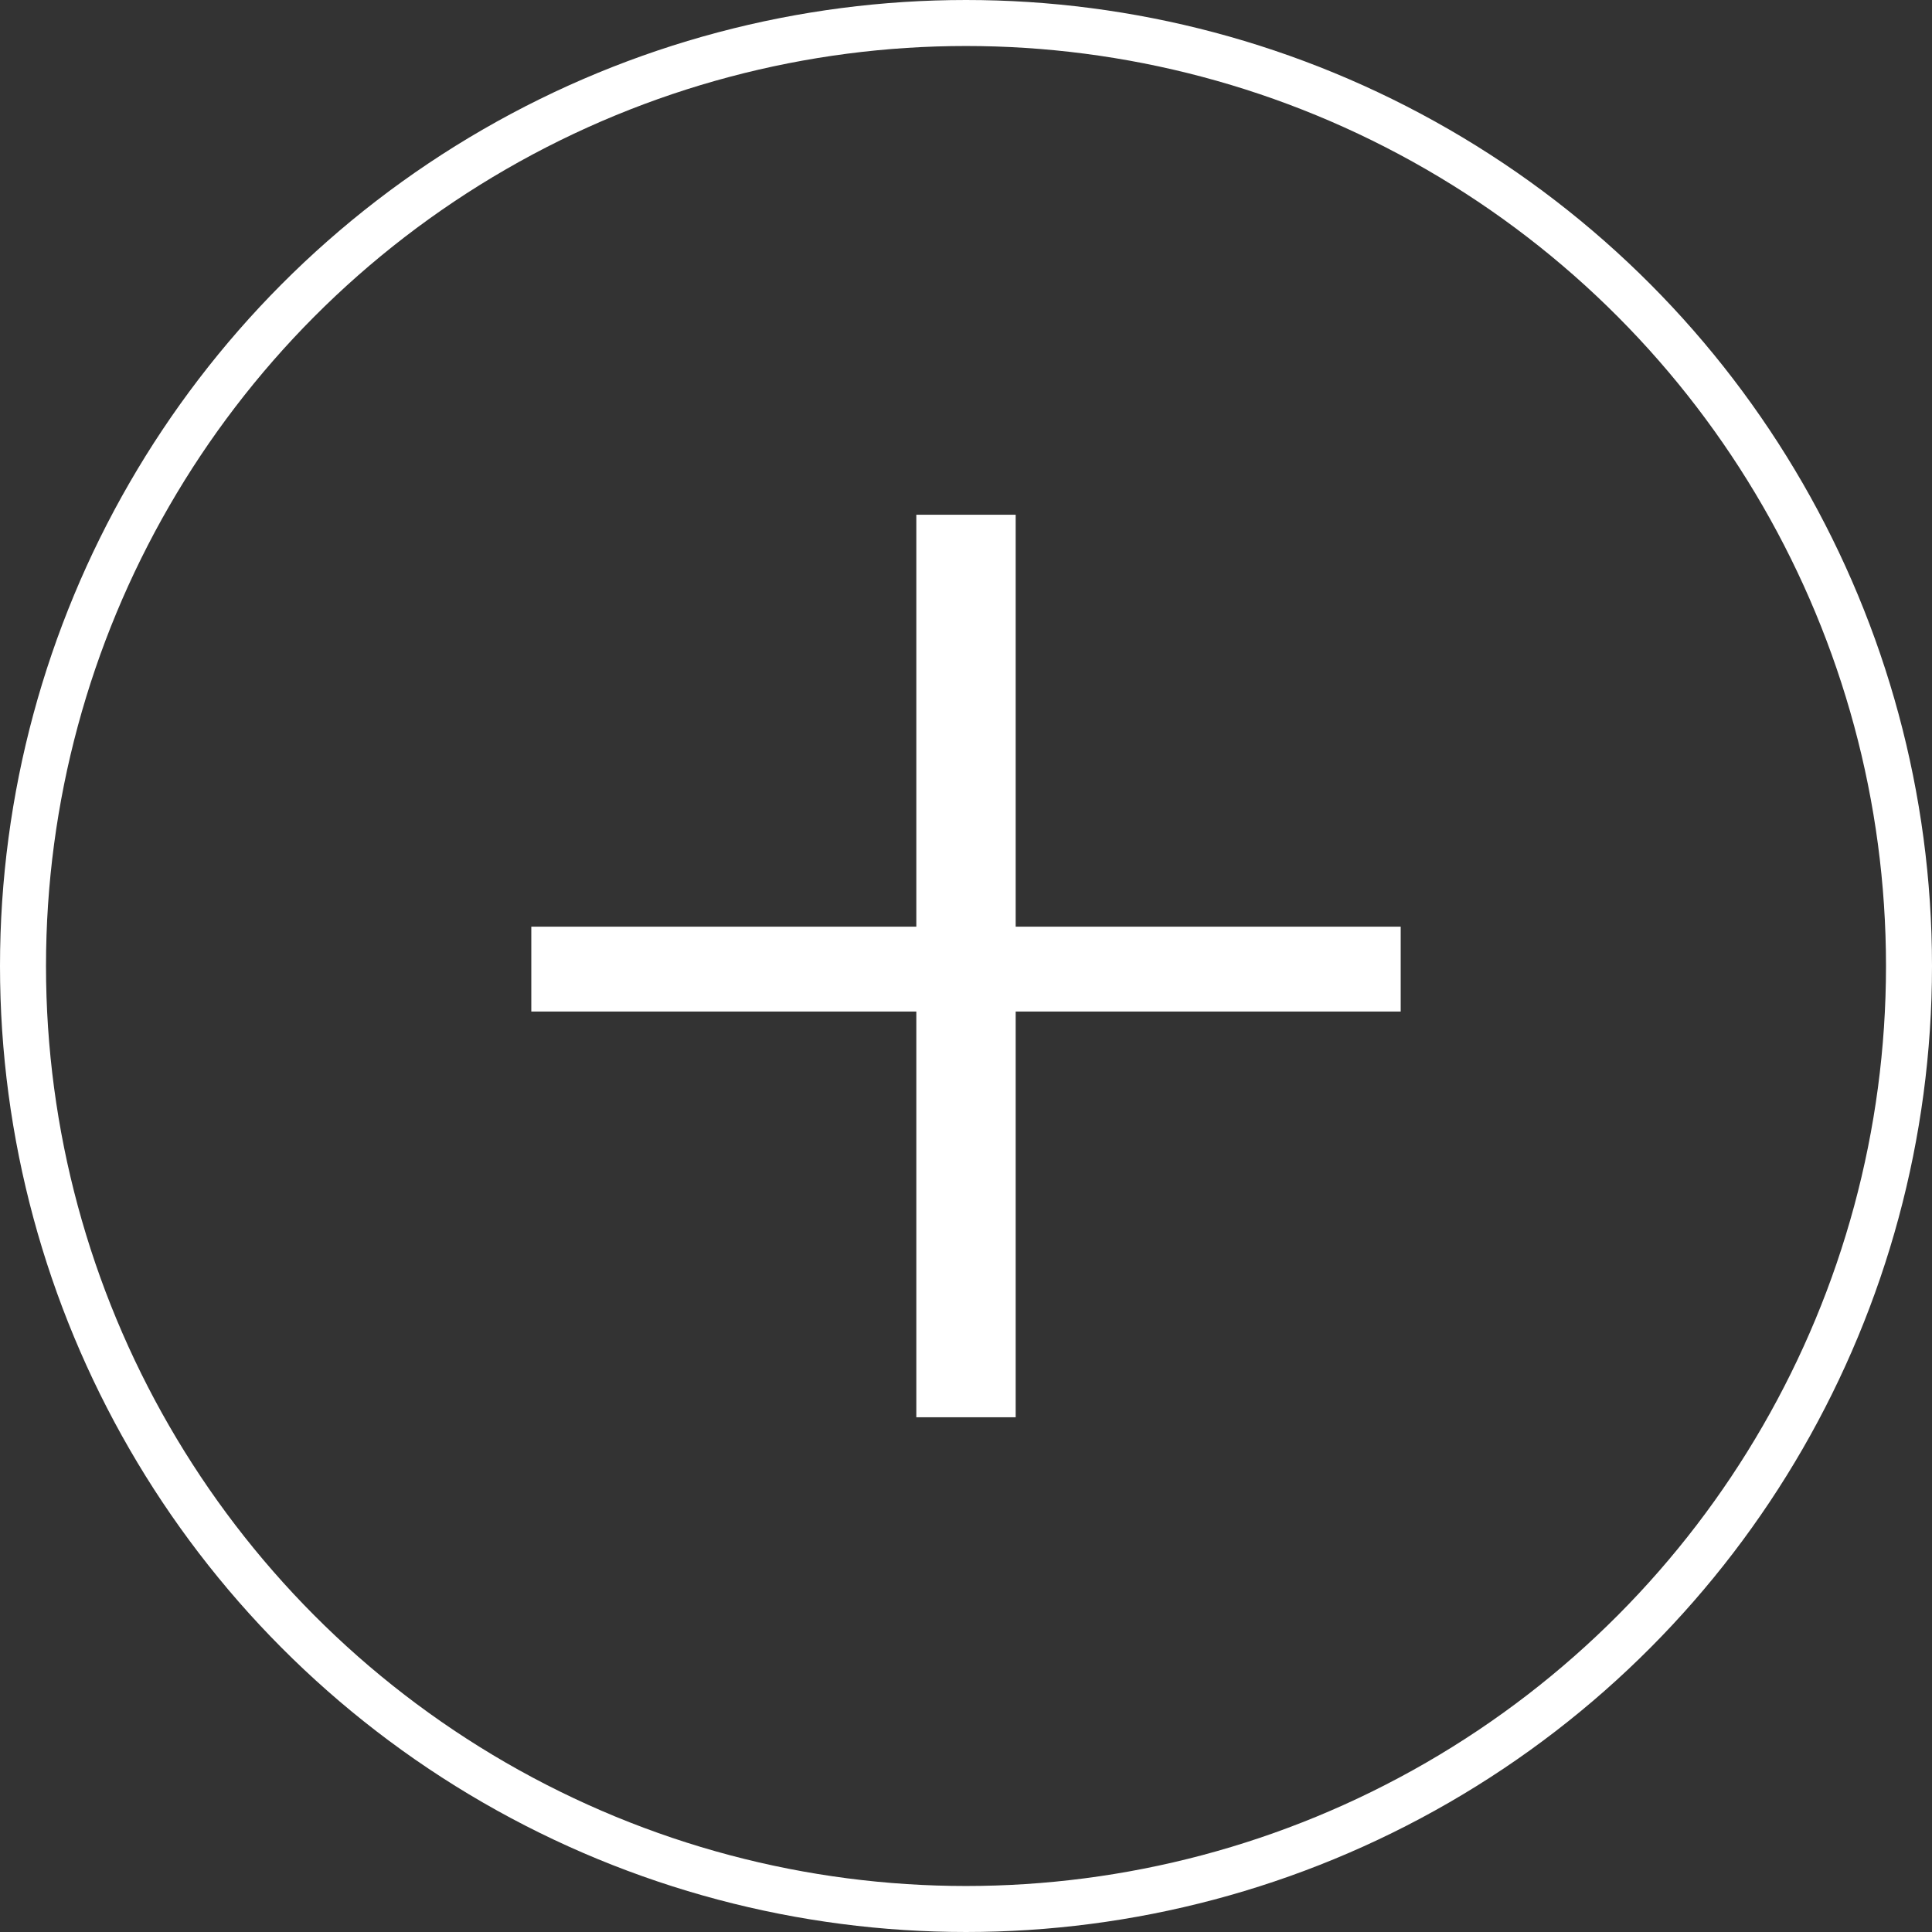
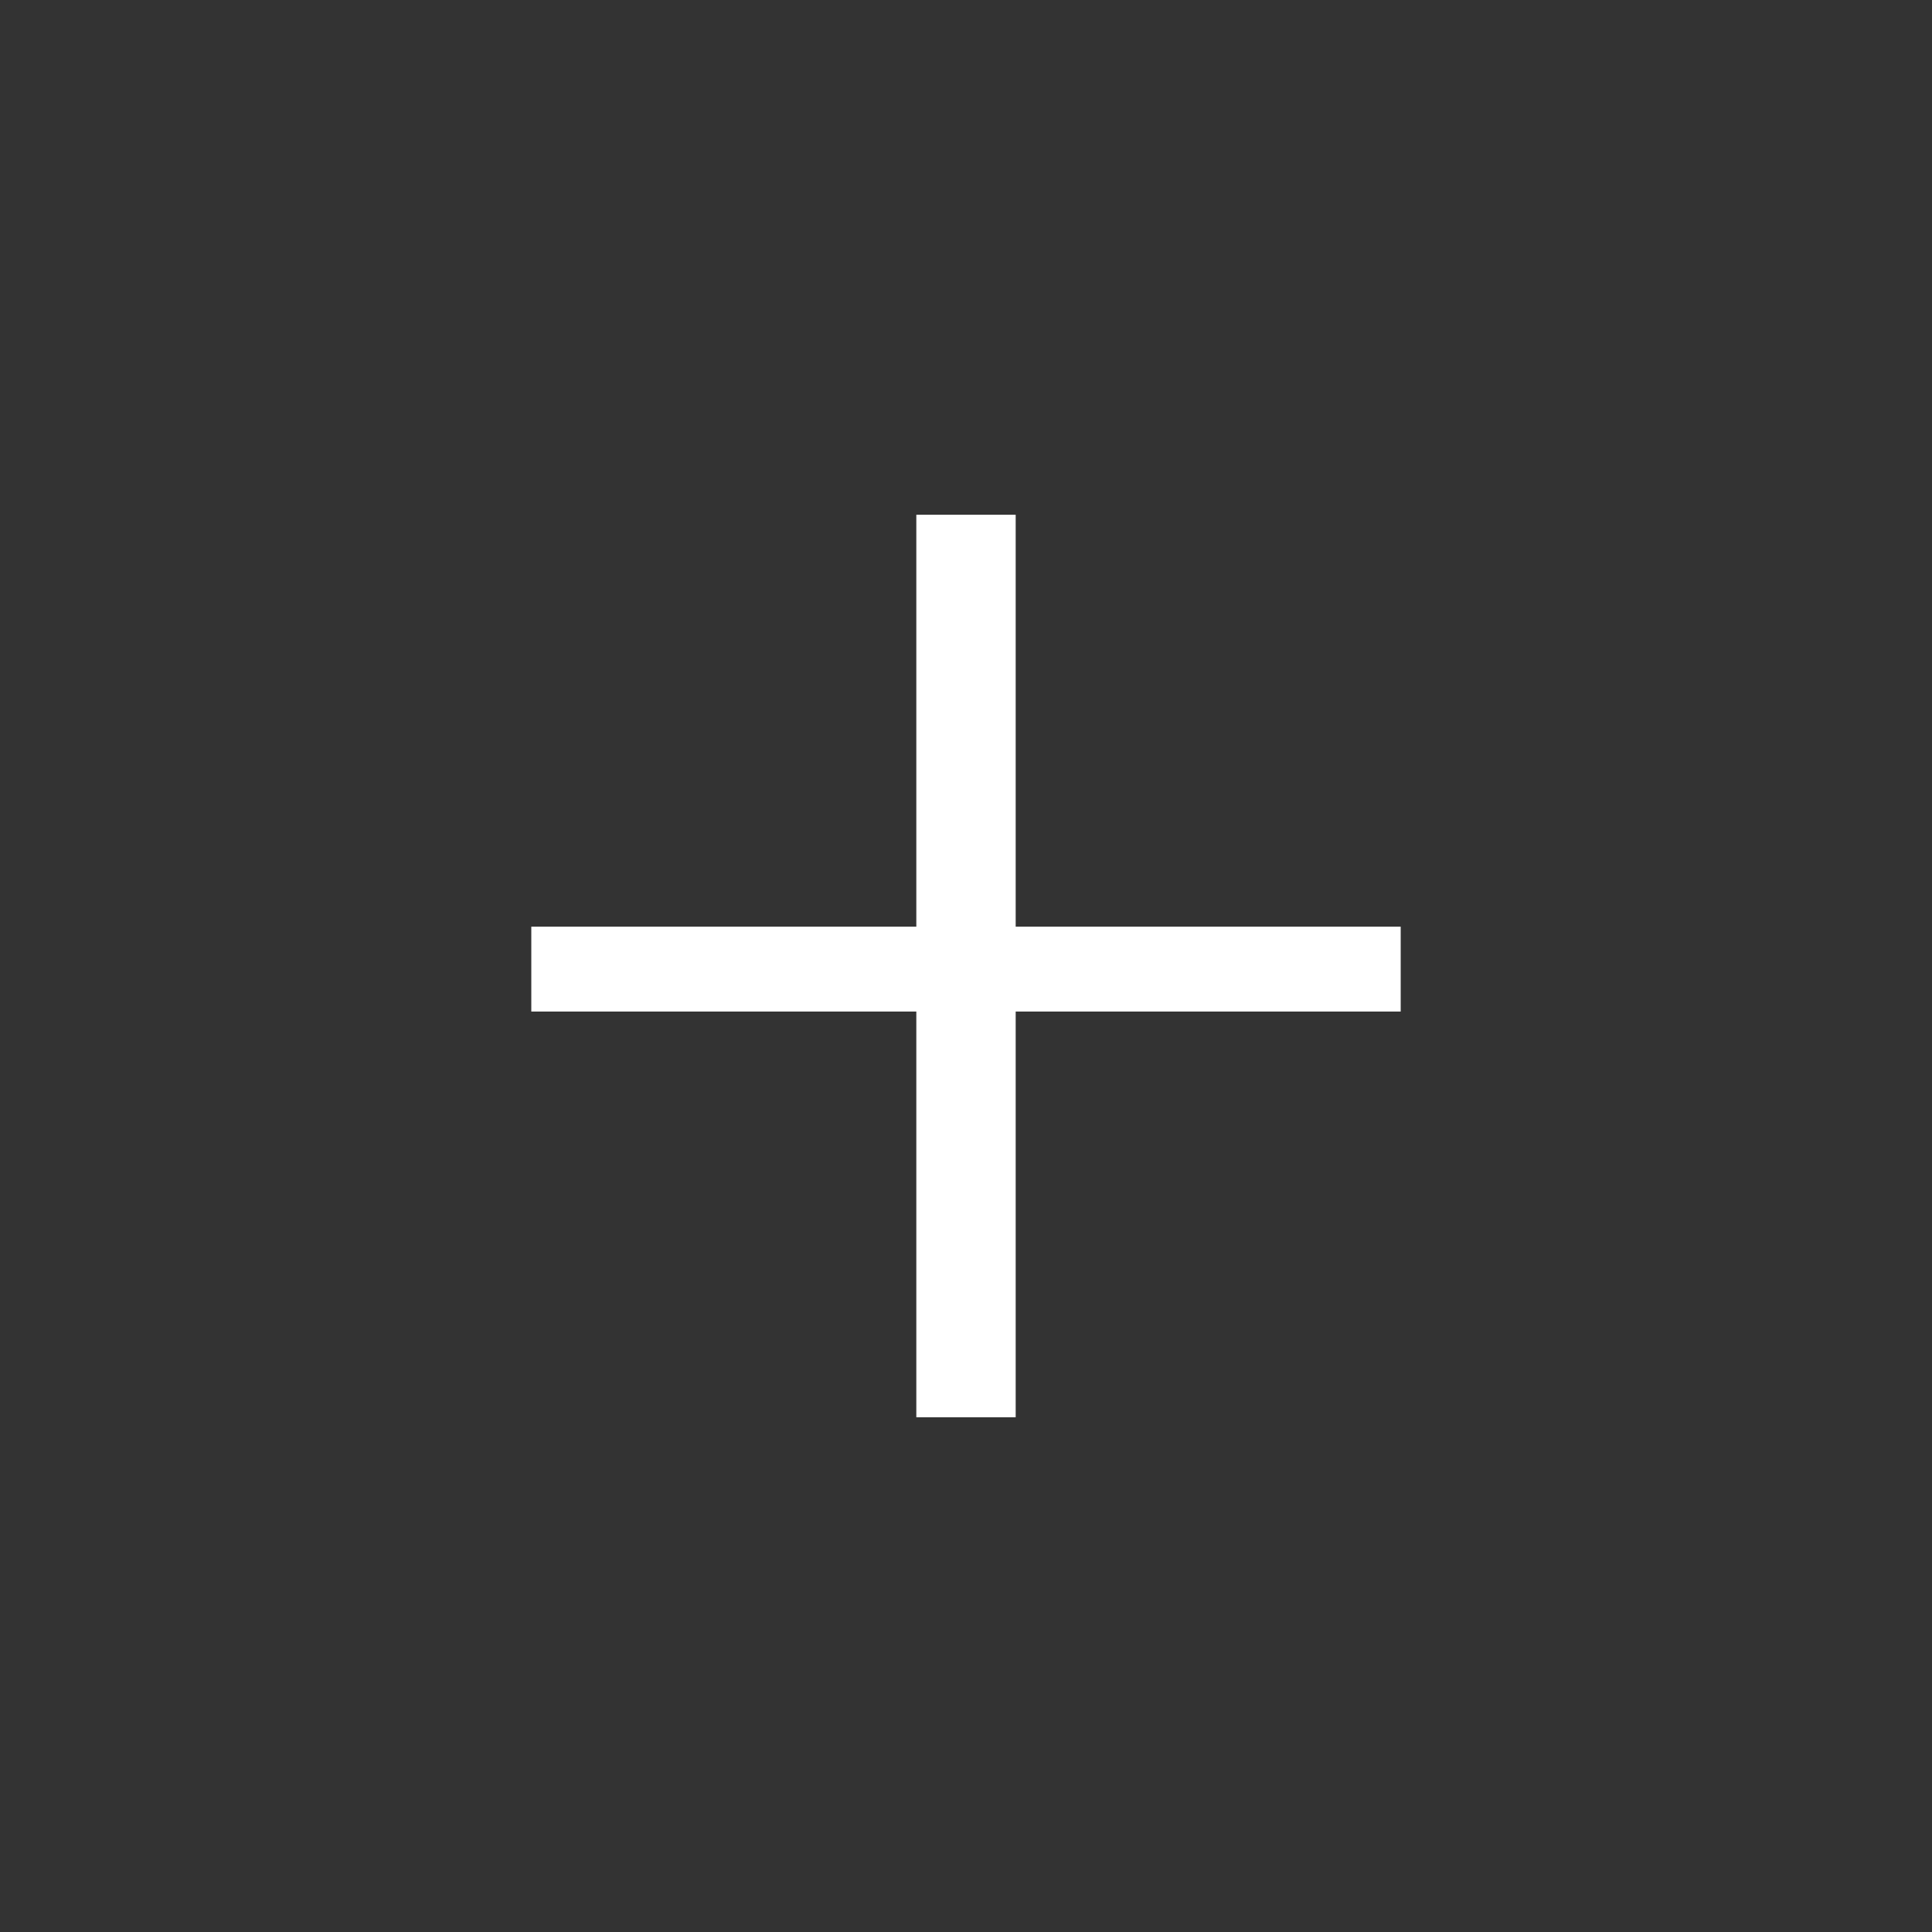
<svg xmlns="http://www.w3.org/2000/svg" width="100%" height="100%" viewBox="0 0 42 42" xml:space="preserve" style="fill-rule:evenodd;clip-rule:evenodd;">
  <rect x="0" y="0" width="42" height="42" fill="#333333" stroke="none" />
-   <circle cx="21" cy="21" r="20.5" style="fill:none;stroke:white;stroke-width:1px;" />
  <g transform="matrix(1,0,0,1,11.355,10.3)">
    <path d="M19.095,11.69L19.095,9.845L10.725,9.845L10.725,0.89L8.565,0.89L8.565,9.845L0.195,9.845L0.195,11.69L8.565,11.69L8.565,20.51L10.725,20.51L10.725,11.69L19.095,11.69Z" style="fill:white;fill-rule:nonzero;" />
  </g>
</svg>